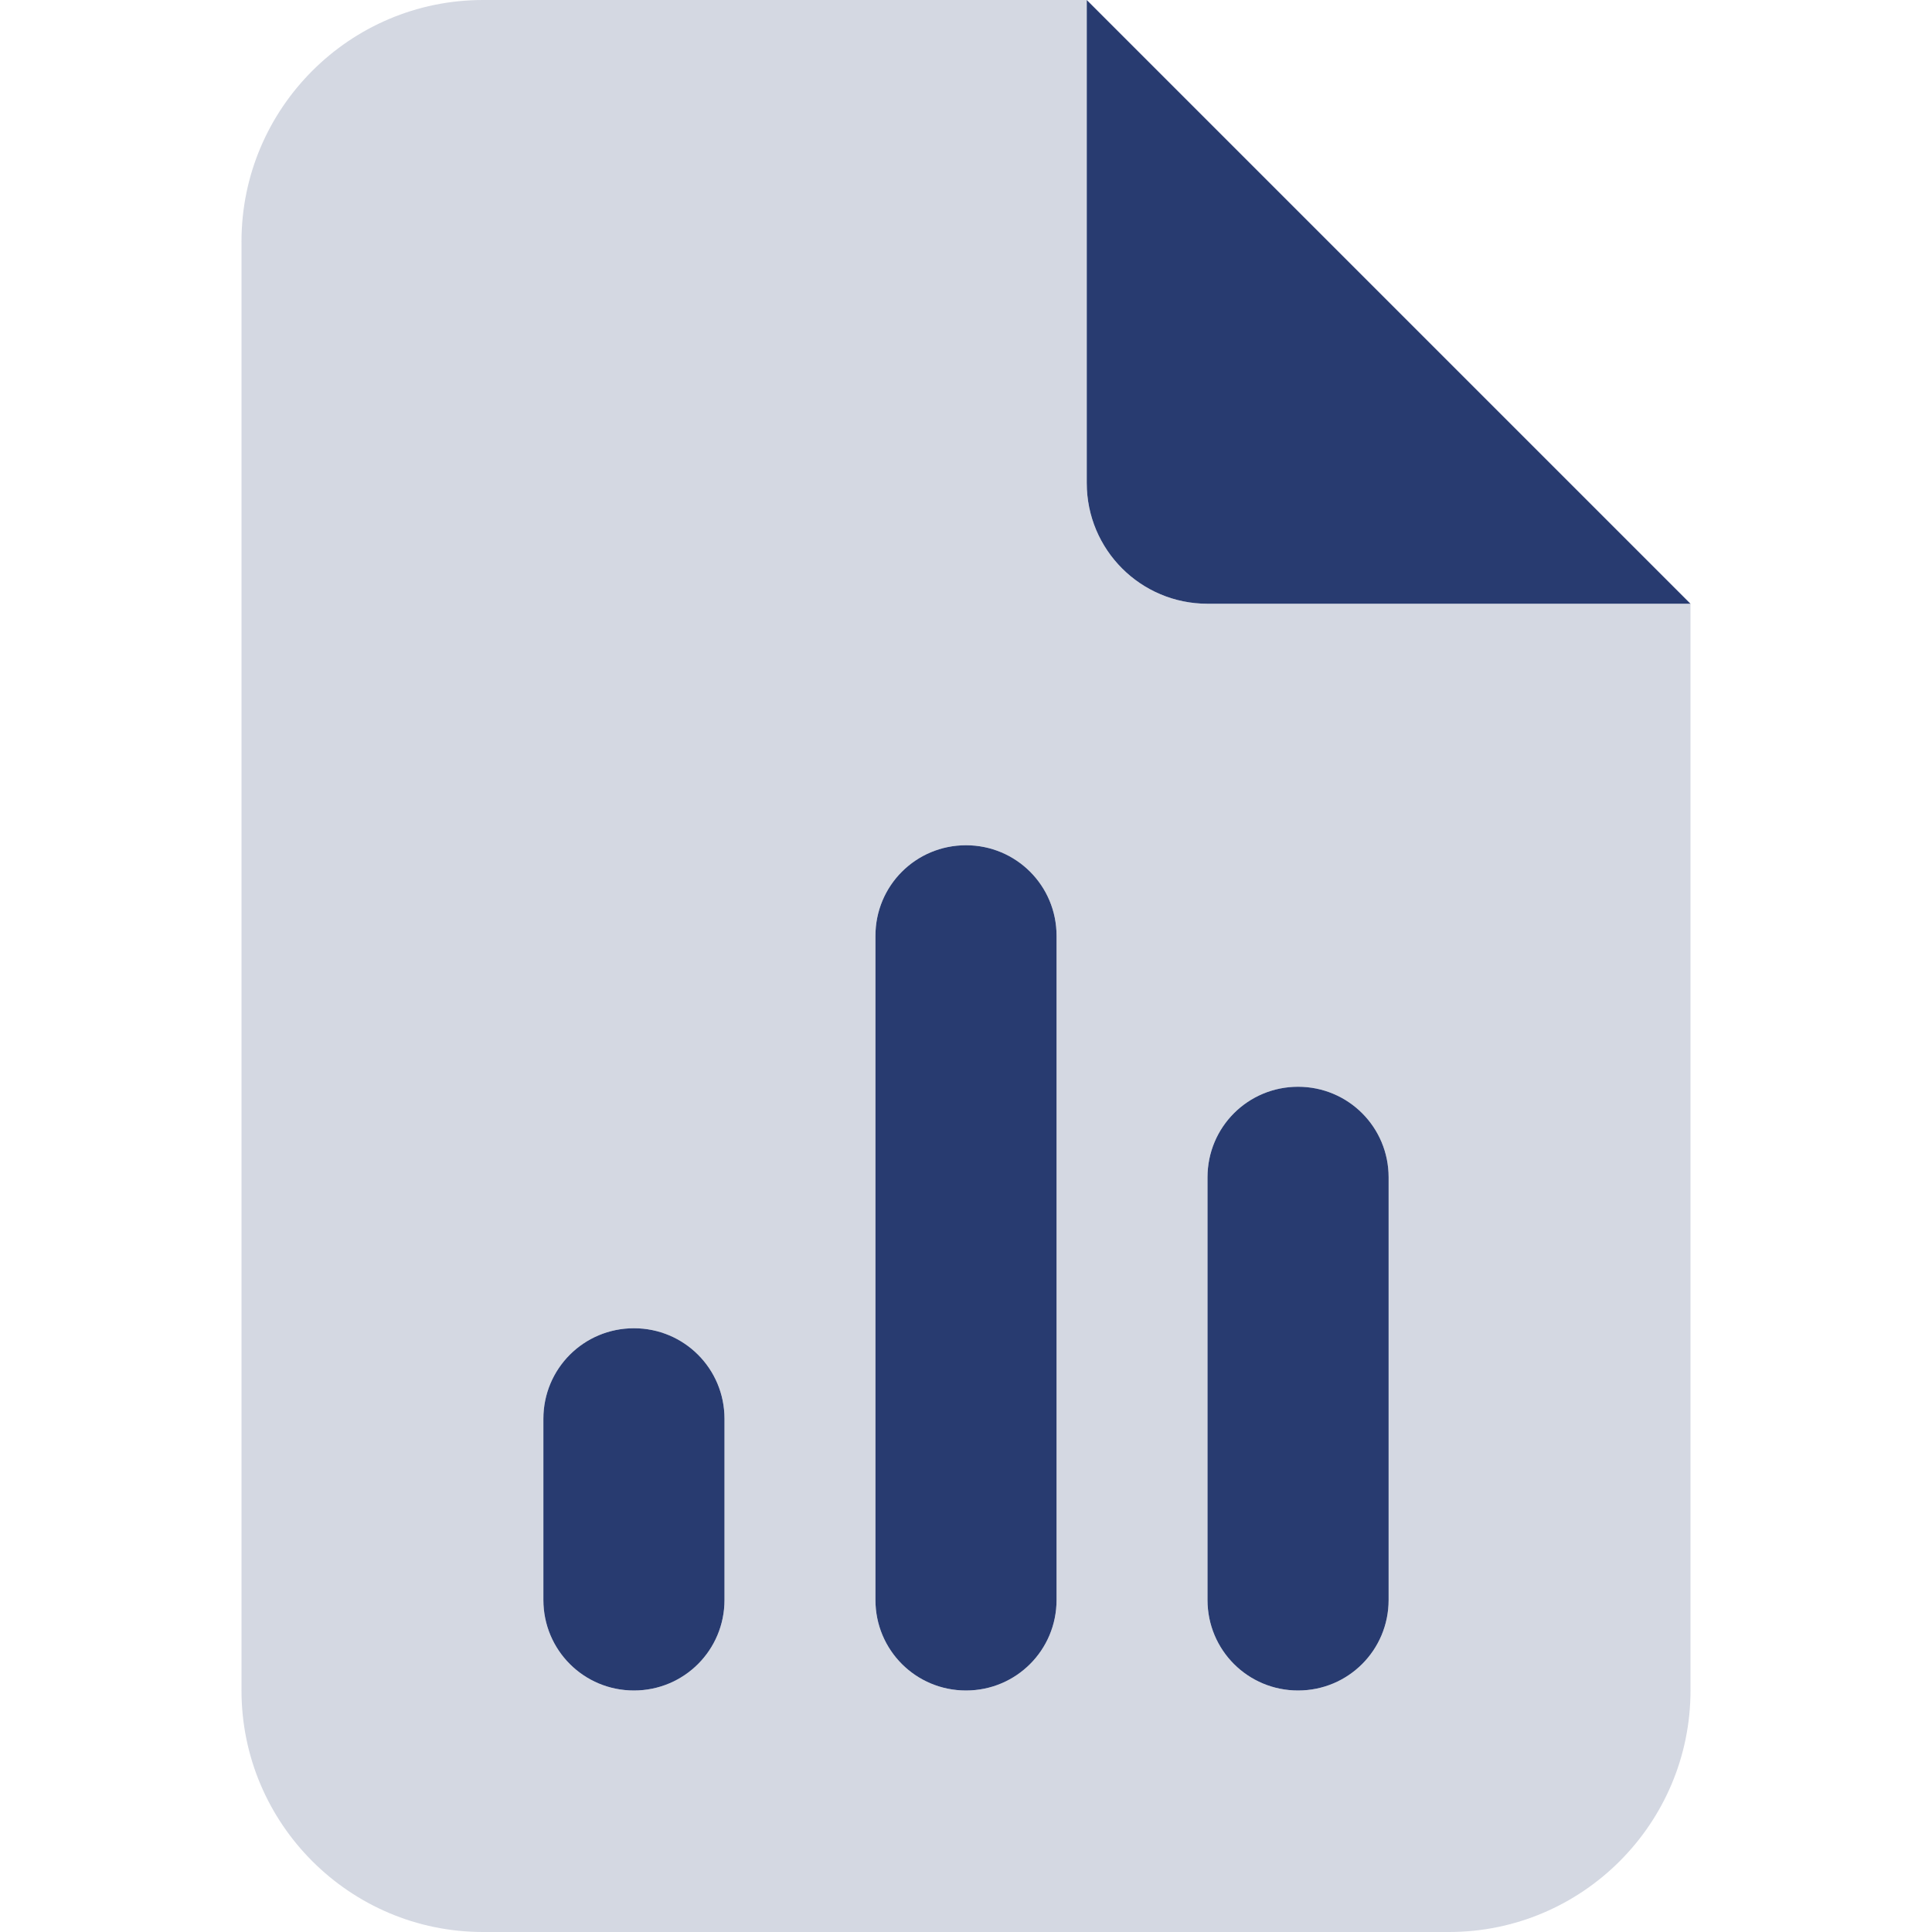
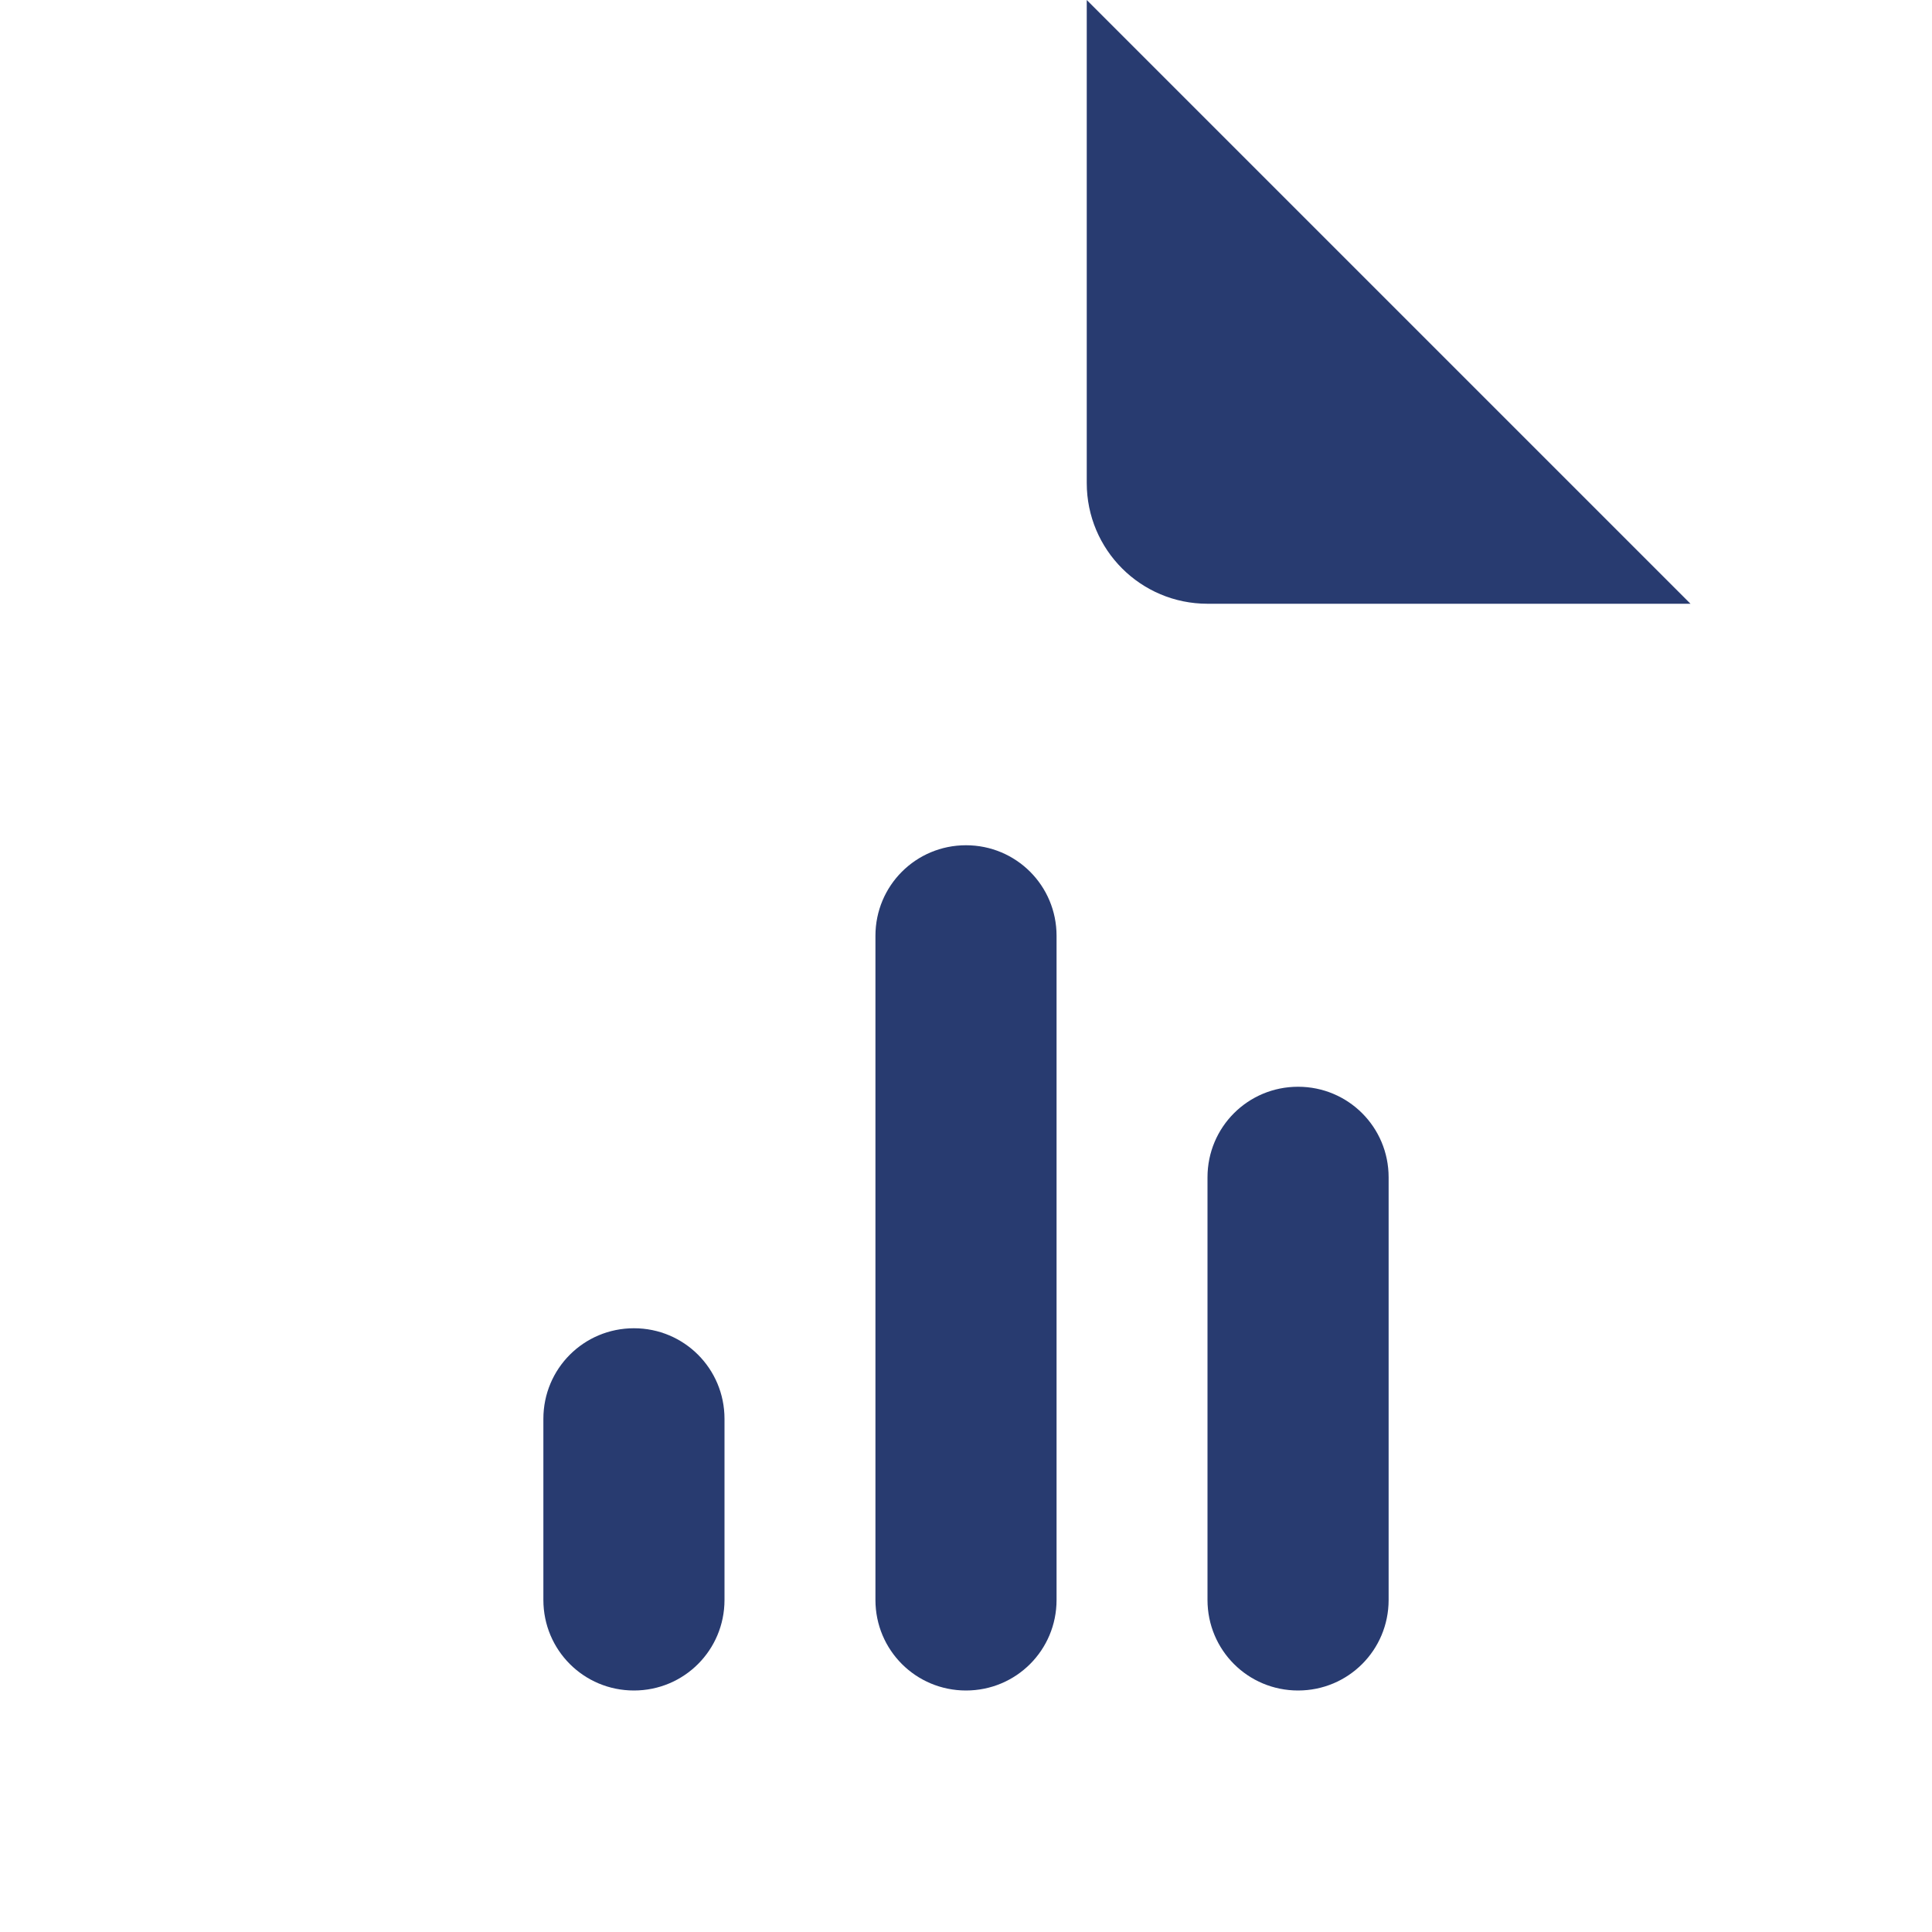
<svg xmlns="http://www.w3.org/2000/svg" width="32" height="32" viewBox="0 0 32 32" fill="none">
  <g clip-path="url(#clip0_4434_15442)">
    <path d="M28 10L18 0V8C18 9.106 18.894 10 20 10H28ZM17.5 15.5C17.5 14.669 16.831 14 16 14C15.169 14 14.5 14.669 14.5 15.5V26.5C14.5 27.331 15.169 28 16 28C16.831 28 17.5 27.331 17.5 26.5V15.5ZM23 19.5C23 18.669 22.331 18 21.5 18C20.669 18 20 18.669 20 19.5V26.5C20 27.331 20.669 28 21.5 28C22.331 28 23 27.331 23 26.5V19.5ZM12 23.5C12 22.669 11.331 22 10.5 22C9.669 22 9 22.669 9 23.5V26.5C9 27.331 9.669 28 10.5 28C11.331 28 12 27.331 12 26.5V23.5Z" fill="#283B70" />
-     <path opacity="0.4" d="M4 4C4 1.794 5.794 0 8 0H18V8C18 9.106 18.894 10 20 10H28V28C28 30.206 26.206 32 24 32H8C5.794 32 4 30.206 4 28V4ZM17.5 15.5C17.5 14.669 16.831 14 16 14C15.169 14 14.5 14.669 14.5 15.5V26.5C14.5 27.331 15.169 28 16 28C16.831 28 17.5 27.331 17.5 26.5V15.5ZM23 19.5C23 18.669 22.331 18 21.5 18C20.669 18 20 18.669 20 19.5V26.5C20 27.331 20.669 28 21.5 28C22.331 28 23 27.331 23 26.5V19.5ZM12 23.5C12 22.669 11.331 22 10.5 22C9.669 22 9 22.669 9 23.5V26.5C9 27.331 9.669 28 10.5 28C11.331 28 12 27.331 12 26.5V23.5Z" fill="#939DB8" />
  </g>
  <defs>
    <clipPath id="clip0_4434_15442">
      <rect width="24" height="32" fill="white" transform="translate(4)" />
    </clipPath>
  </defs>
</svg>